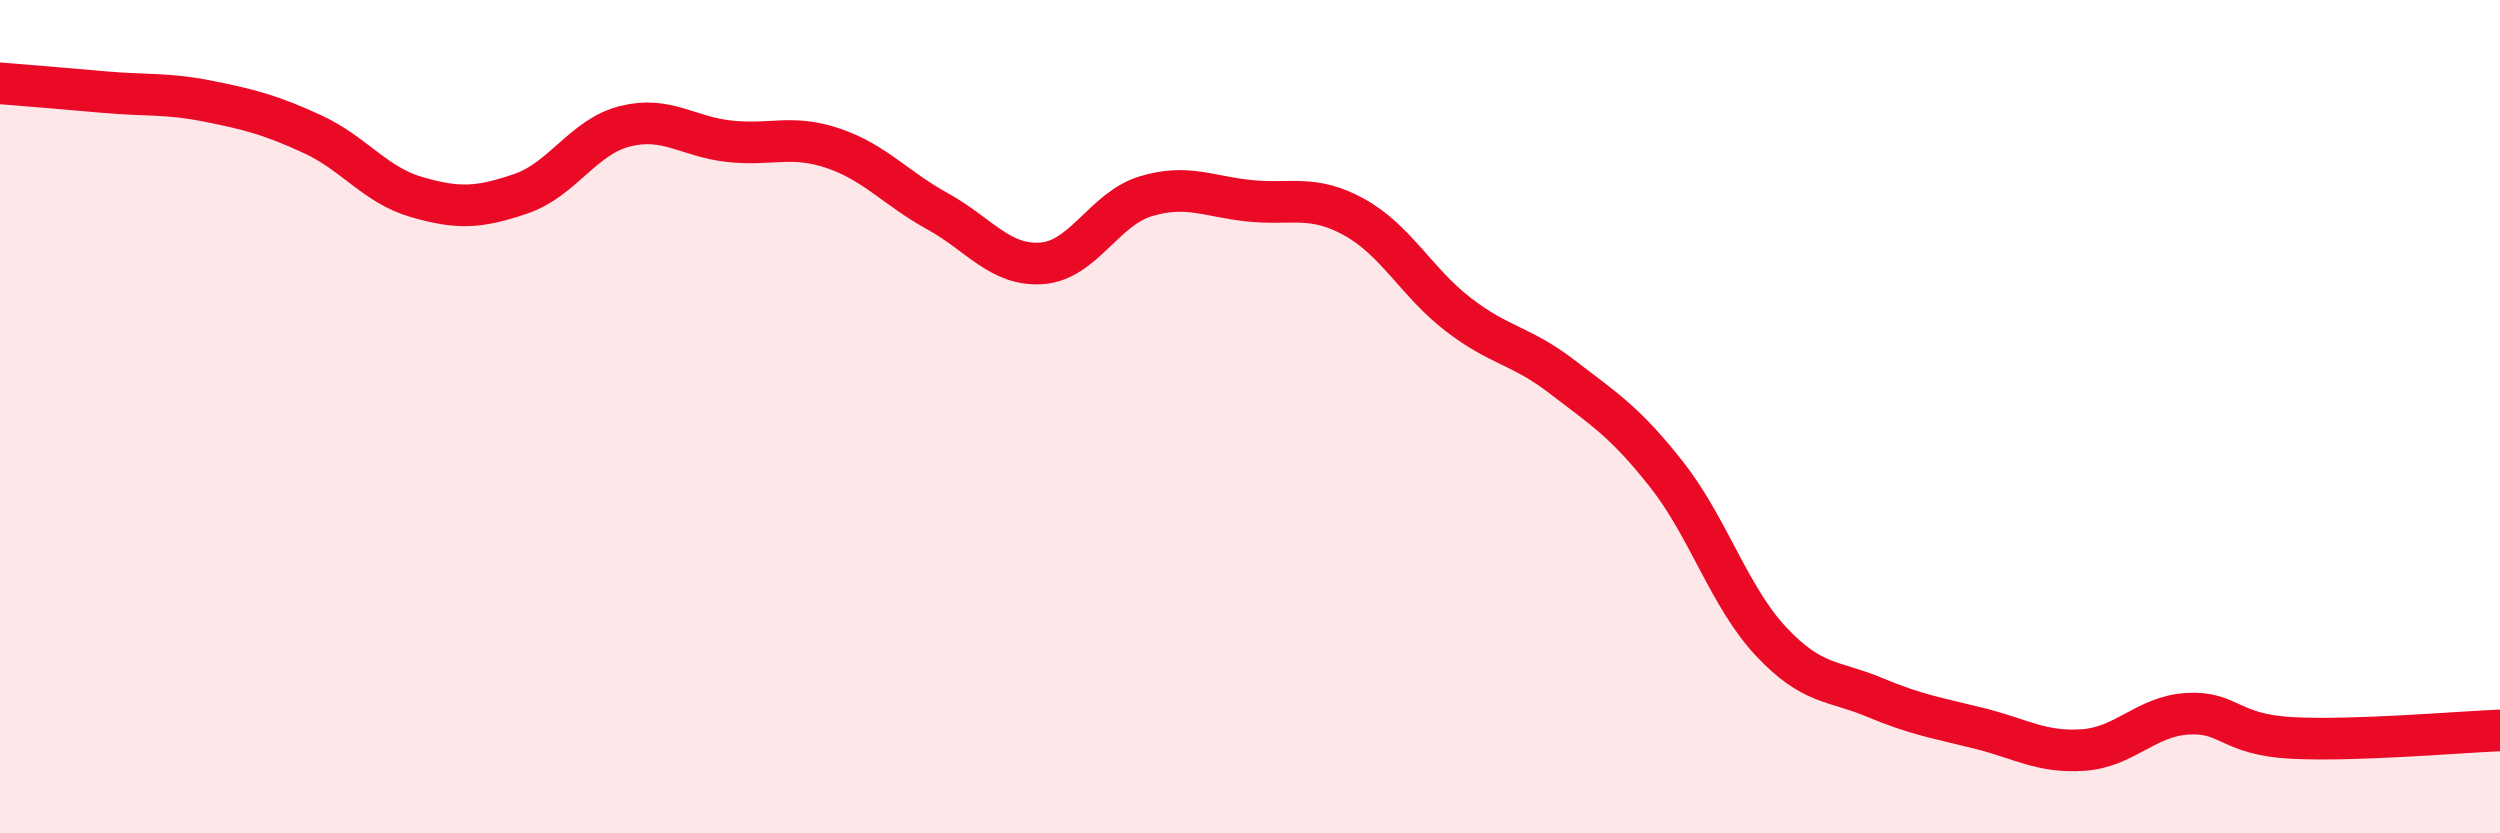
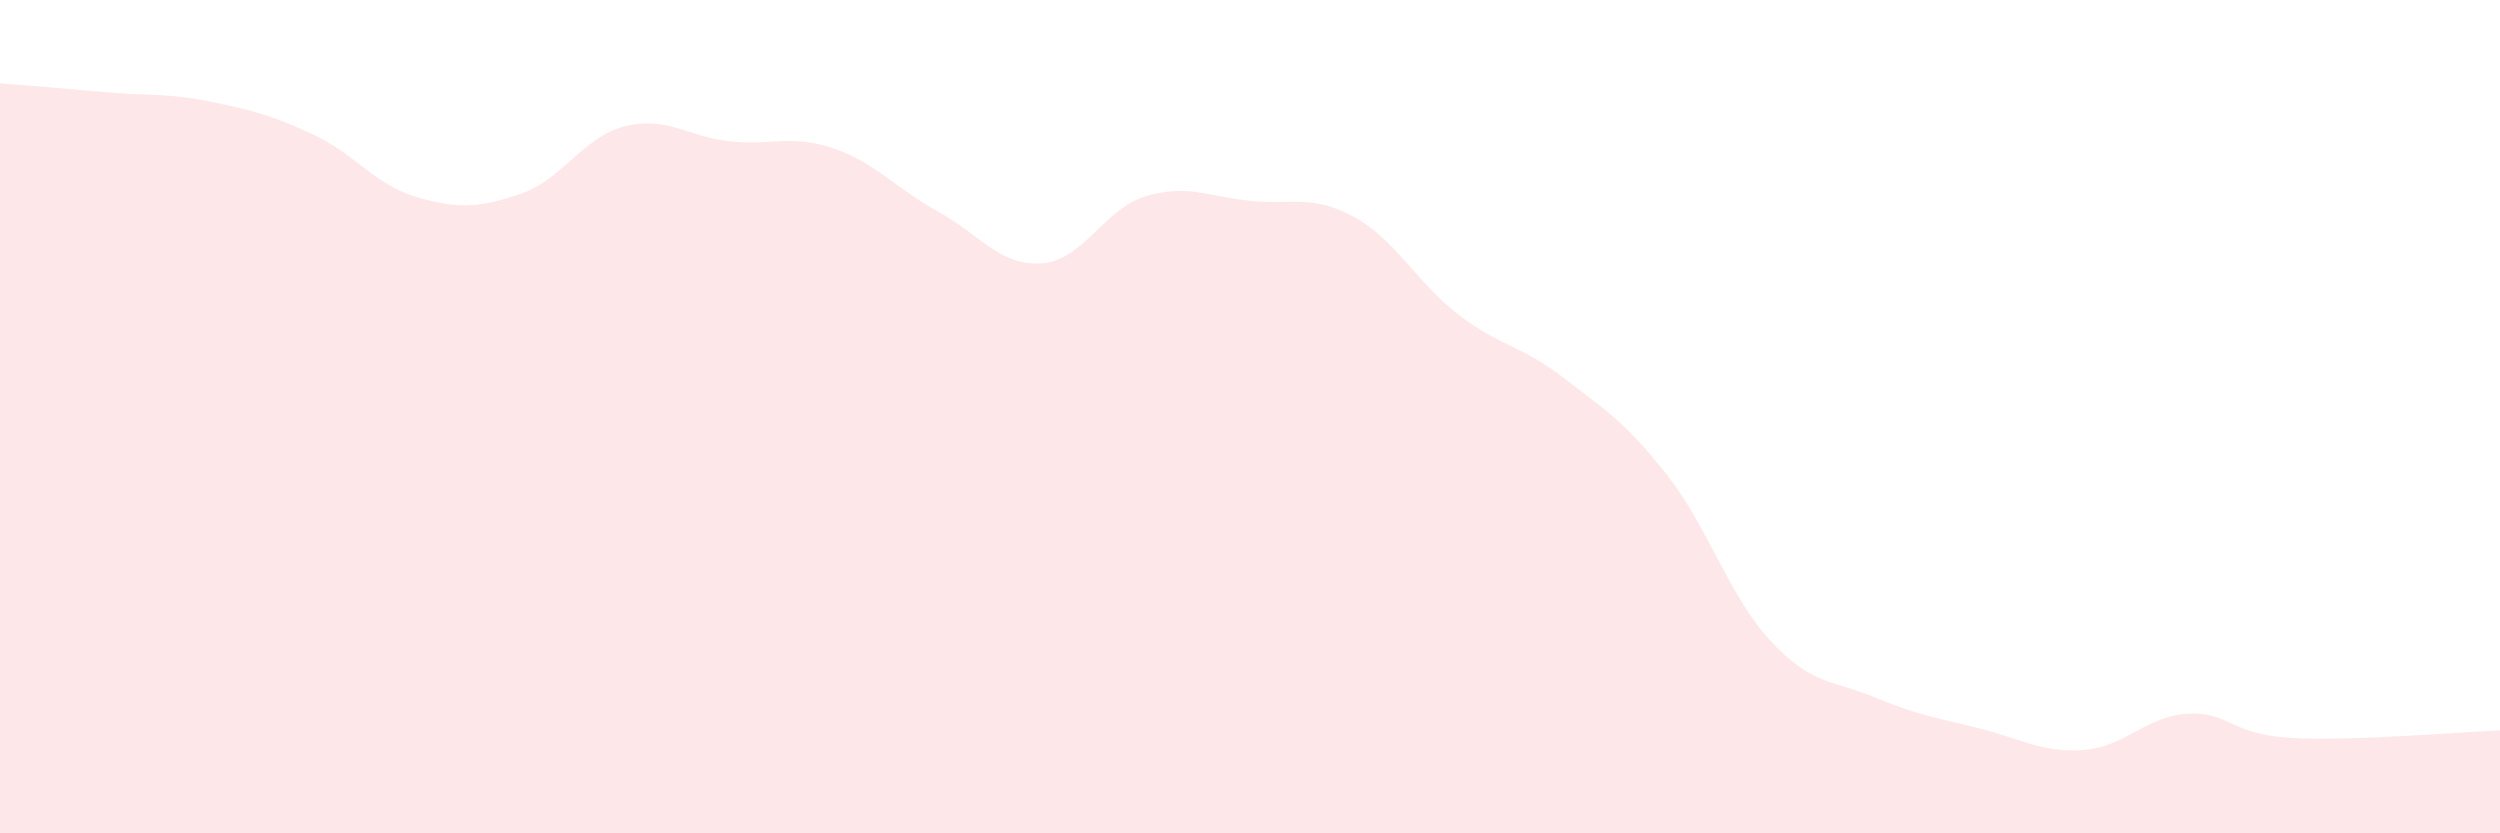
<svg xmlns="http://www.w3.org/2000/svg" width="60" height="20" viewBox="0 0 60 20">
  <path d="M 0,2 C 0.5,2.04 1.5,2.12 2.5,2.21 C 3.5,2.3 4,2.23 5,2.43 C 6,2.63 6.5,2.76 7.5,3.22 C 8.5,3.68 9,4.44 10,4.73 C 11,5.02 11.5,4.99 12.5,4.65 C 13.5,4.31 14,3.28 15,3.03 C 16,2.78 16.5,3.28 17.5,3.39 C 18.5,3.5 19,3.22 20,3.56 C 21,3.9 21.5,4.52 22.5,5.07 C 23.5,5.62 24,6.39 25,6.32 C 26,6.25 26.5,5.01 27.5,4.71 C 28.5,4.41 29,4.72 30,4.82 C 31,4.92 31.5,4.66 32.5,5.21 C 33.5,5.76 34,6.78 35,7.55 C 36,8.32 36.5,8.28 37.5,9.05 C 38.5,9.82 39,10.12 40,11.39 C 41,12.66 41.5,14.32 42.5,15.39 C 43.5,16.46 44,16.32 45,16.74 C 46,17.16 46.5,17.23 47.5,17.48 C 48.5,17.73 49,18.07 50,18 C 51,17.93 51.5,17.19 52.5,17.13 C 53.5,17.07 53.5,17.63 55,17.71 C 56.5,17.79 59,17.57 60,17.53L60 20L0 20Z" fill="#EB0A25" opacity="0.1" stroke-linecap="round" stroke-linejoin="round" />
-   <path d="M 0,2 C 0.5,2.04 1.5,2.12 2.5,2.21 C 3.5,2.3 4,2.23 5,2.43 C 6,2.63 6.5,2.76 7.5,3.22 C 8.5,3.68 9,4.44 10,4.73 C 11,5.02 11.5,4.99 12.5,4.65 C 13.5,4.31 14,3.28 15,3.03 C 16,2.78 16.5,3.28 17.5,3.39 C 18.5,3.5 19,3.22 20,3.56 C 21,3.9 21.5,4.52 22.5,5.07 C 23.5,5.62 24,6.39 25,6.32 C 26,6.25 26.5,5.01 27.5,4.71 C 28.5,4.41 29,4.72 30,4.82 C 31,4.92 31.5,4.66 32.5,5.21 C 33.5,5.76 34,6.78 35,7.55 C 36,8.32 36.5,8.28 37.5,9.05 C 38.5,9.82 39,10.12 40,11.39 C 41,12.66 41.5,14.32 42.5,15.39 C 43.5,16.46 44,16.32 45,16.74 C 46,17.16 46.5,17.23 47.5,17.48 C 48.5,17.73 49,18.07 50,18 C 51,17.93 51.5,17.19 52.5,17.13 C 53.5,17.07 53.5,17.63 55,17.71 C 56.5,17.79 59,17.57 60,17.53" stroke="#EB0A25" stroke-width="1" fill="none" stroke-linecap="round" stroke-linejoin="round" />
</svg>